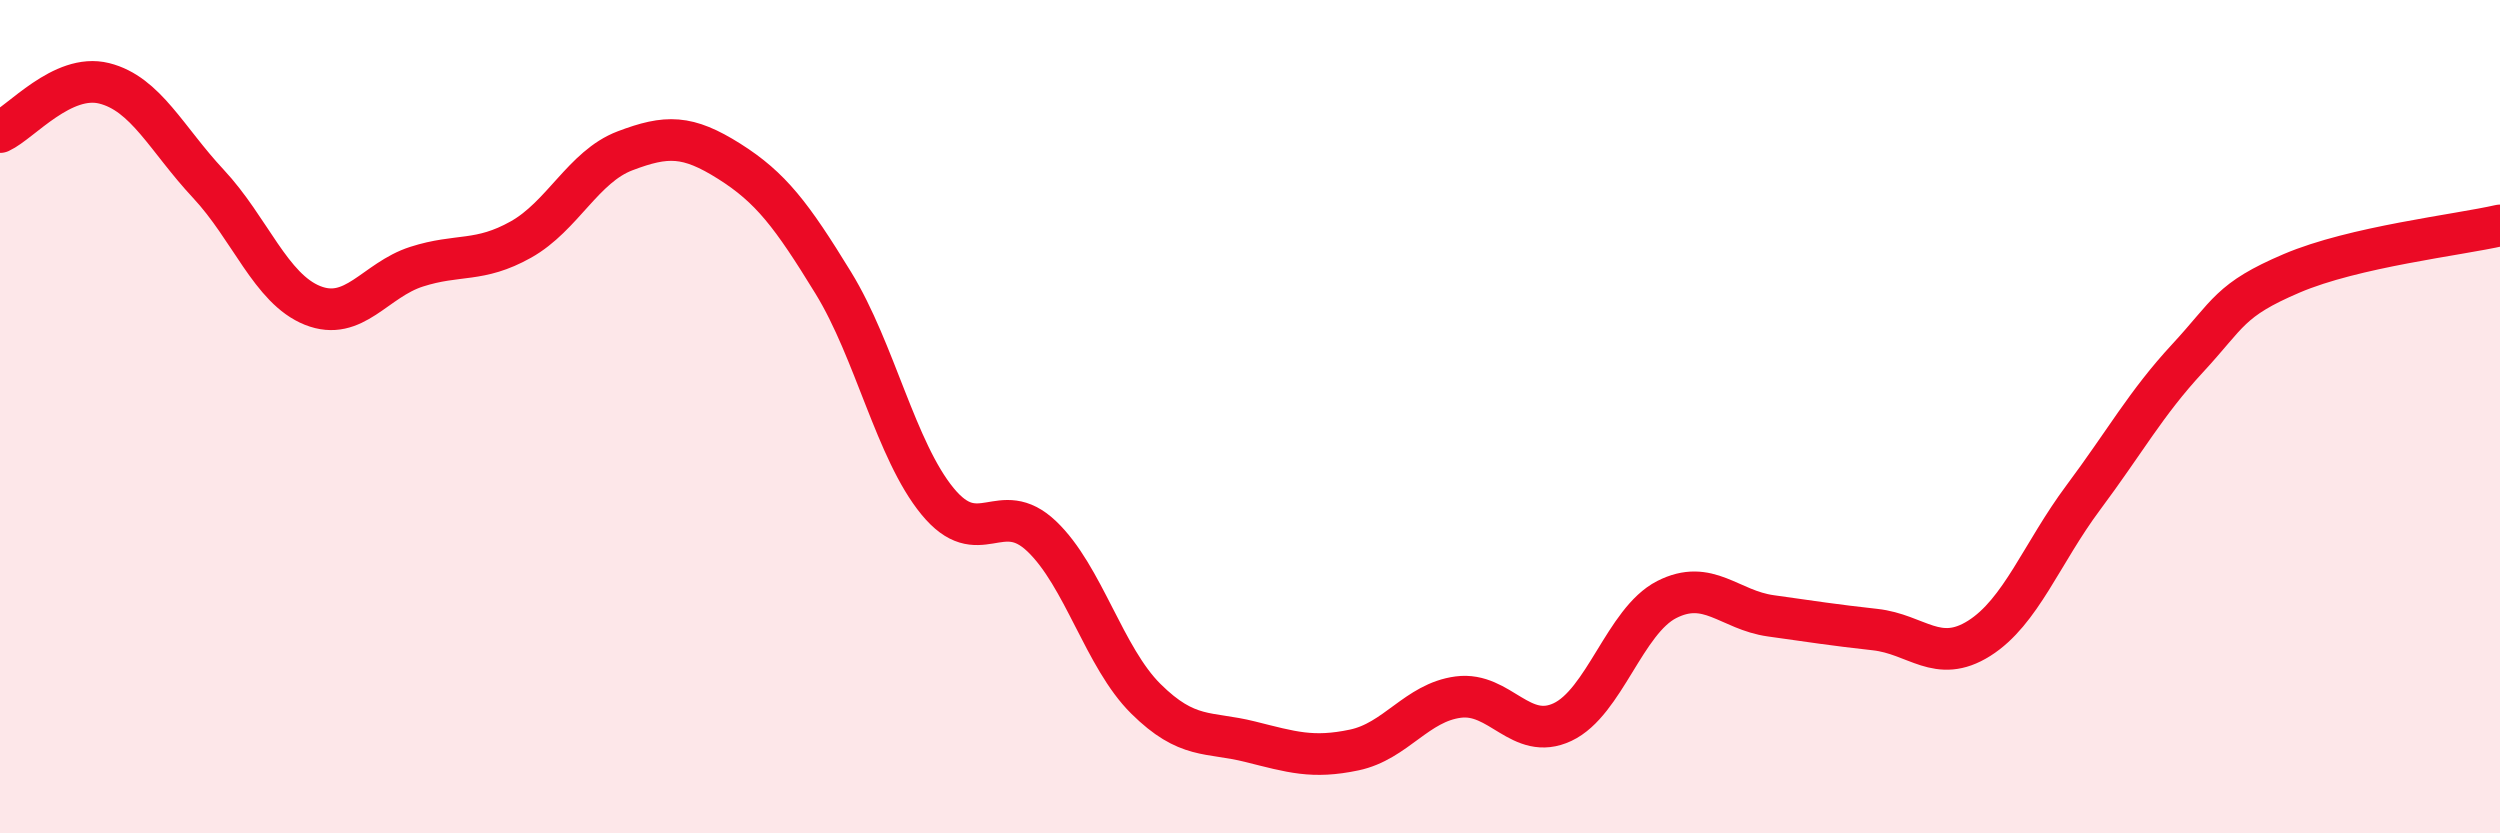
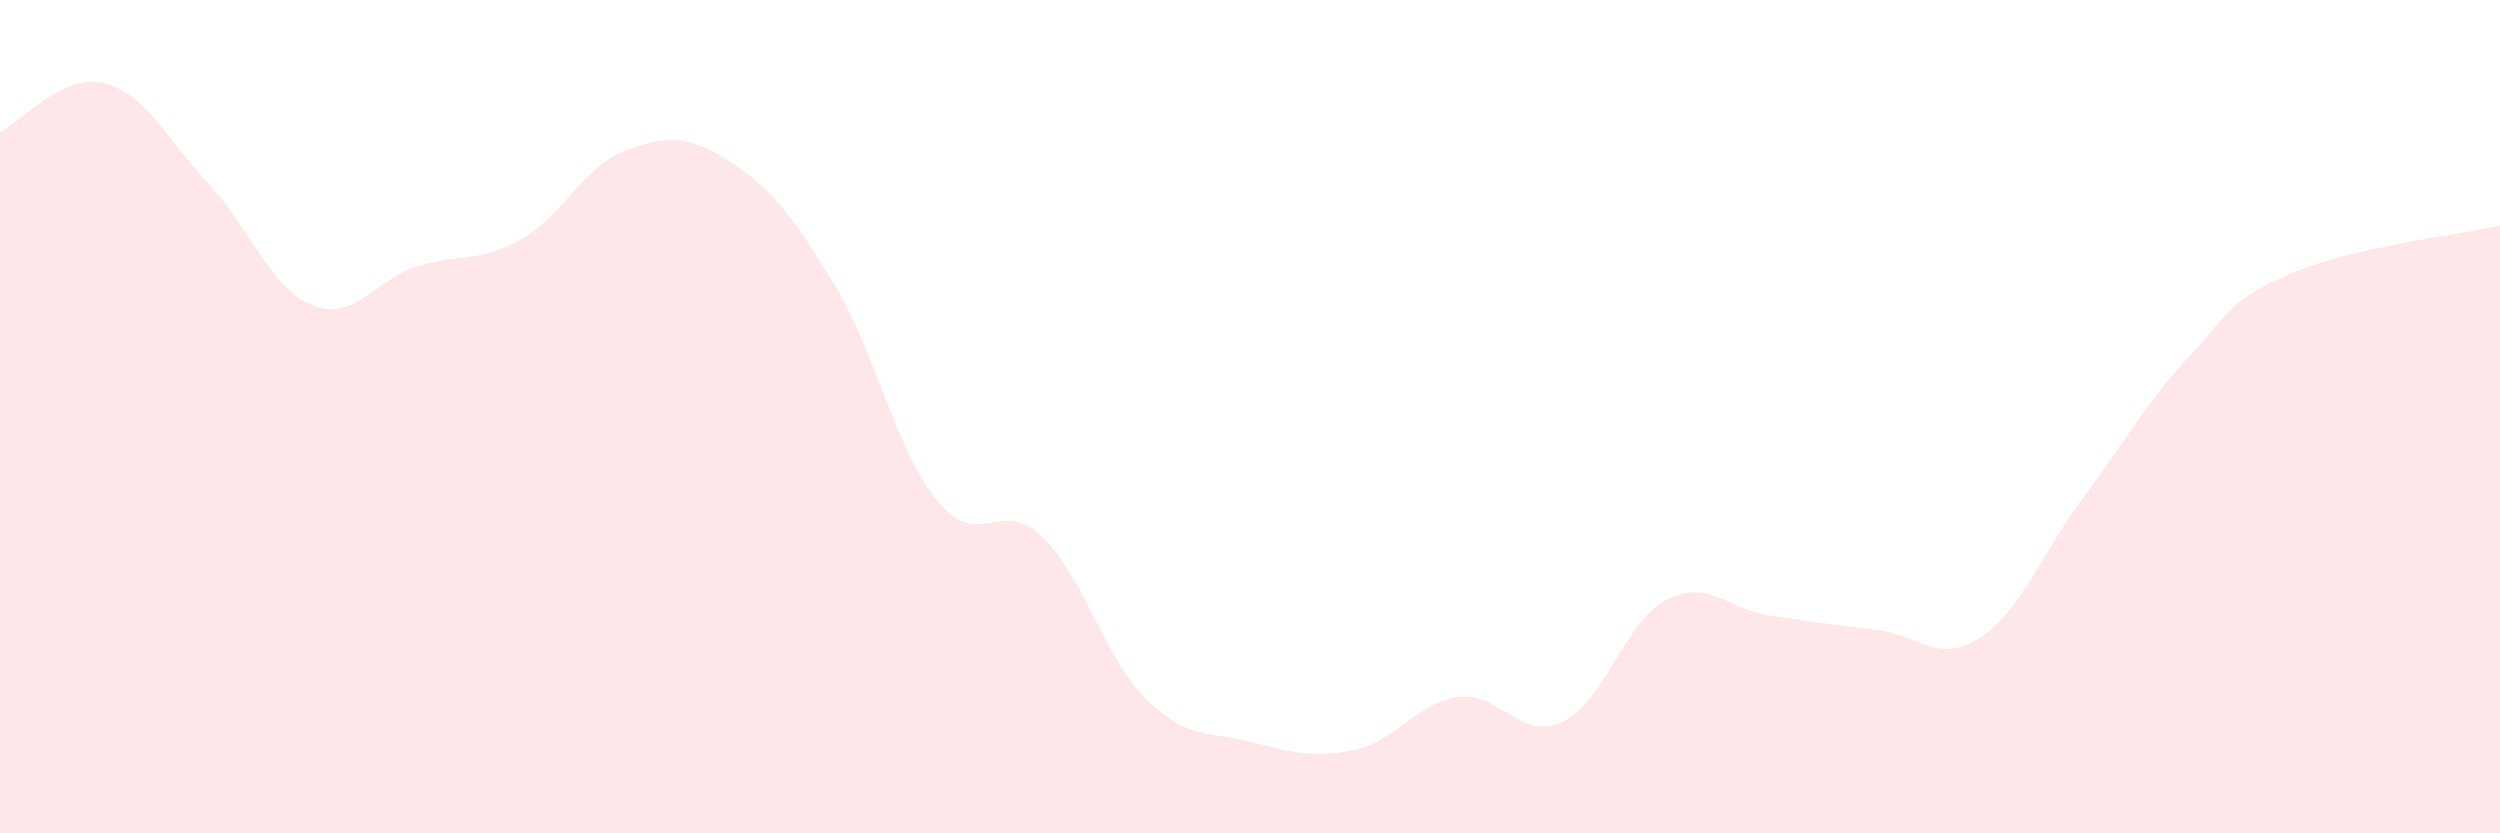
<svg xmlns="http://www.w3.org/2000/svg" width="60" height="20" viewBox="0 0 60 20">
  <path d="M 0,3.17 C 0.5,2.94 1.5,1.75 2.5,2 C 3.5,2.25 4,3.34 5,4.41 C 6,5.48 6.5,6.93 7.5,7.33 C 8.5,7.73 9,6.72 10,6.4 C 11,6.08 11.5,6.31 12.5,5.75 C 13.5,5.19 14,4 15,3.62 C 16,3.24 16.5,3.24 17.5,3.87 C 18.5,4.5 19,5.16 20,6.79 C 21,8.42 21.5,10.81 22.5,12.03 C 23.5,13.25 24,11.92 25,12.87 C 26,13.82 26.5,15.78 27.5,16.77 C 28.5,17.76 29,17.55 30,17.8 C 31,18.05 31.5,18.21 32.5,18 C 33.5,17.79 34,16.86 35,16.73 C 36,16.6 36.5,17.8 37.5,17.33 C 38.5,16.86 39,14.9 40,14.39 C 41,13.88 41.5,14.64 42.5,14.78 C 43.5,14.92 44,15 45,15.11 C 46,15.22 46.5,15.95 47.5,15.32 C 48.5,14.69 49,13.28 50,11.94 C 51,10.6 51.5,9.68 52.5,8.6 C 53.5,7.52 53.5,7.2 55,6.56 C 56.5,5.92 59,5.64 60,5.41L60 20L0 20Z" fill="#EB0A25" opacity="0.1" stroke-linecap="round" stroke-linejoin="round" />
-   <path d="M 0,3.17 C 0.5,2.94 1.5,1.75 2.5,2 C 3.5,2.25 4,3.34 5,4.41 C 6,5.48 6.5,6.93 7.5,7.33 C 8.5,7.73 9,6.72 10,6.4 C 11,6.08 11.5,6.31 12.5,5.75 C 13.5,5.19 14,4 15,3.62 C 16,3.24 16.5,3.24 17.5,3.87 C 18.5,4.5 19,5.16 20,6.79 C 21,8.42 21.5,10.81 22.5,12.03 C 23.5,13.25 24,11.92 25,12.87 C 26,13.82 26.5,15.78 27.5,16.77 C 28.5,17.76 29,17.55 30,17.8 C 31,18.05 31.5,18.21 32.5,18 C 33.5,17.79 34,16.86 35,16.73 C 36,16.6 36.5,17.8 37.5,17.33 C 38.5,16.86 39,14.9 40,14.39 C 41,13.88 41.5,14.64 42.5,14.78 C 43.5,14.92 44,15 45,15.11 C 46,15.22 46.5,15.95 47.5,15.32 C 48.5,14.69 49,13.28 50,11.94 C 51,10.6 51.5,9.68 52.5,8.6 C 53.5,7.52 53.5,7.2 55,6.56 C 56.5,5.92 59,5.64 60,5.41" stroke="#EB0A25" stroke-width="1" fill="none" stroke-linecap="round" stroke-linejoin="round" />
</svg>